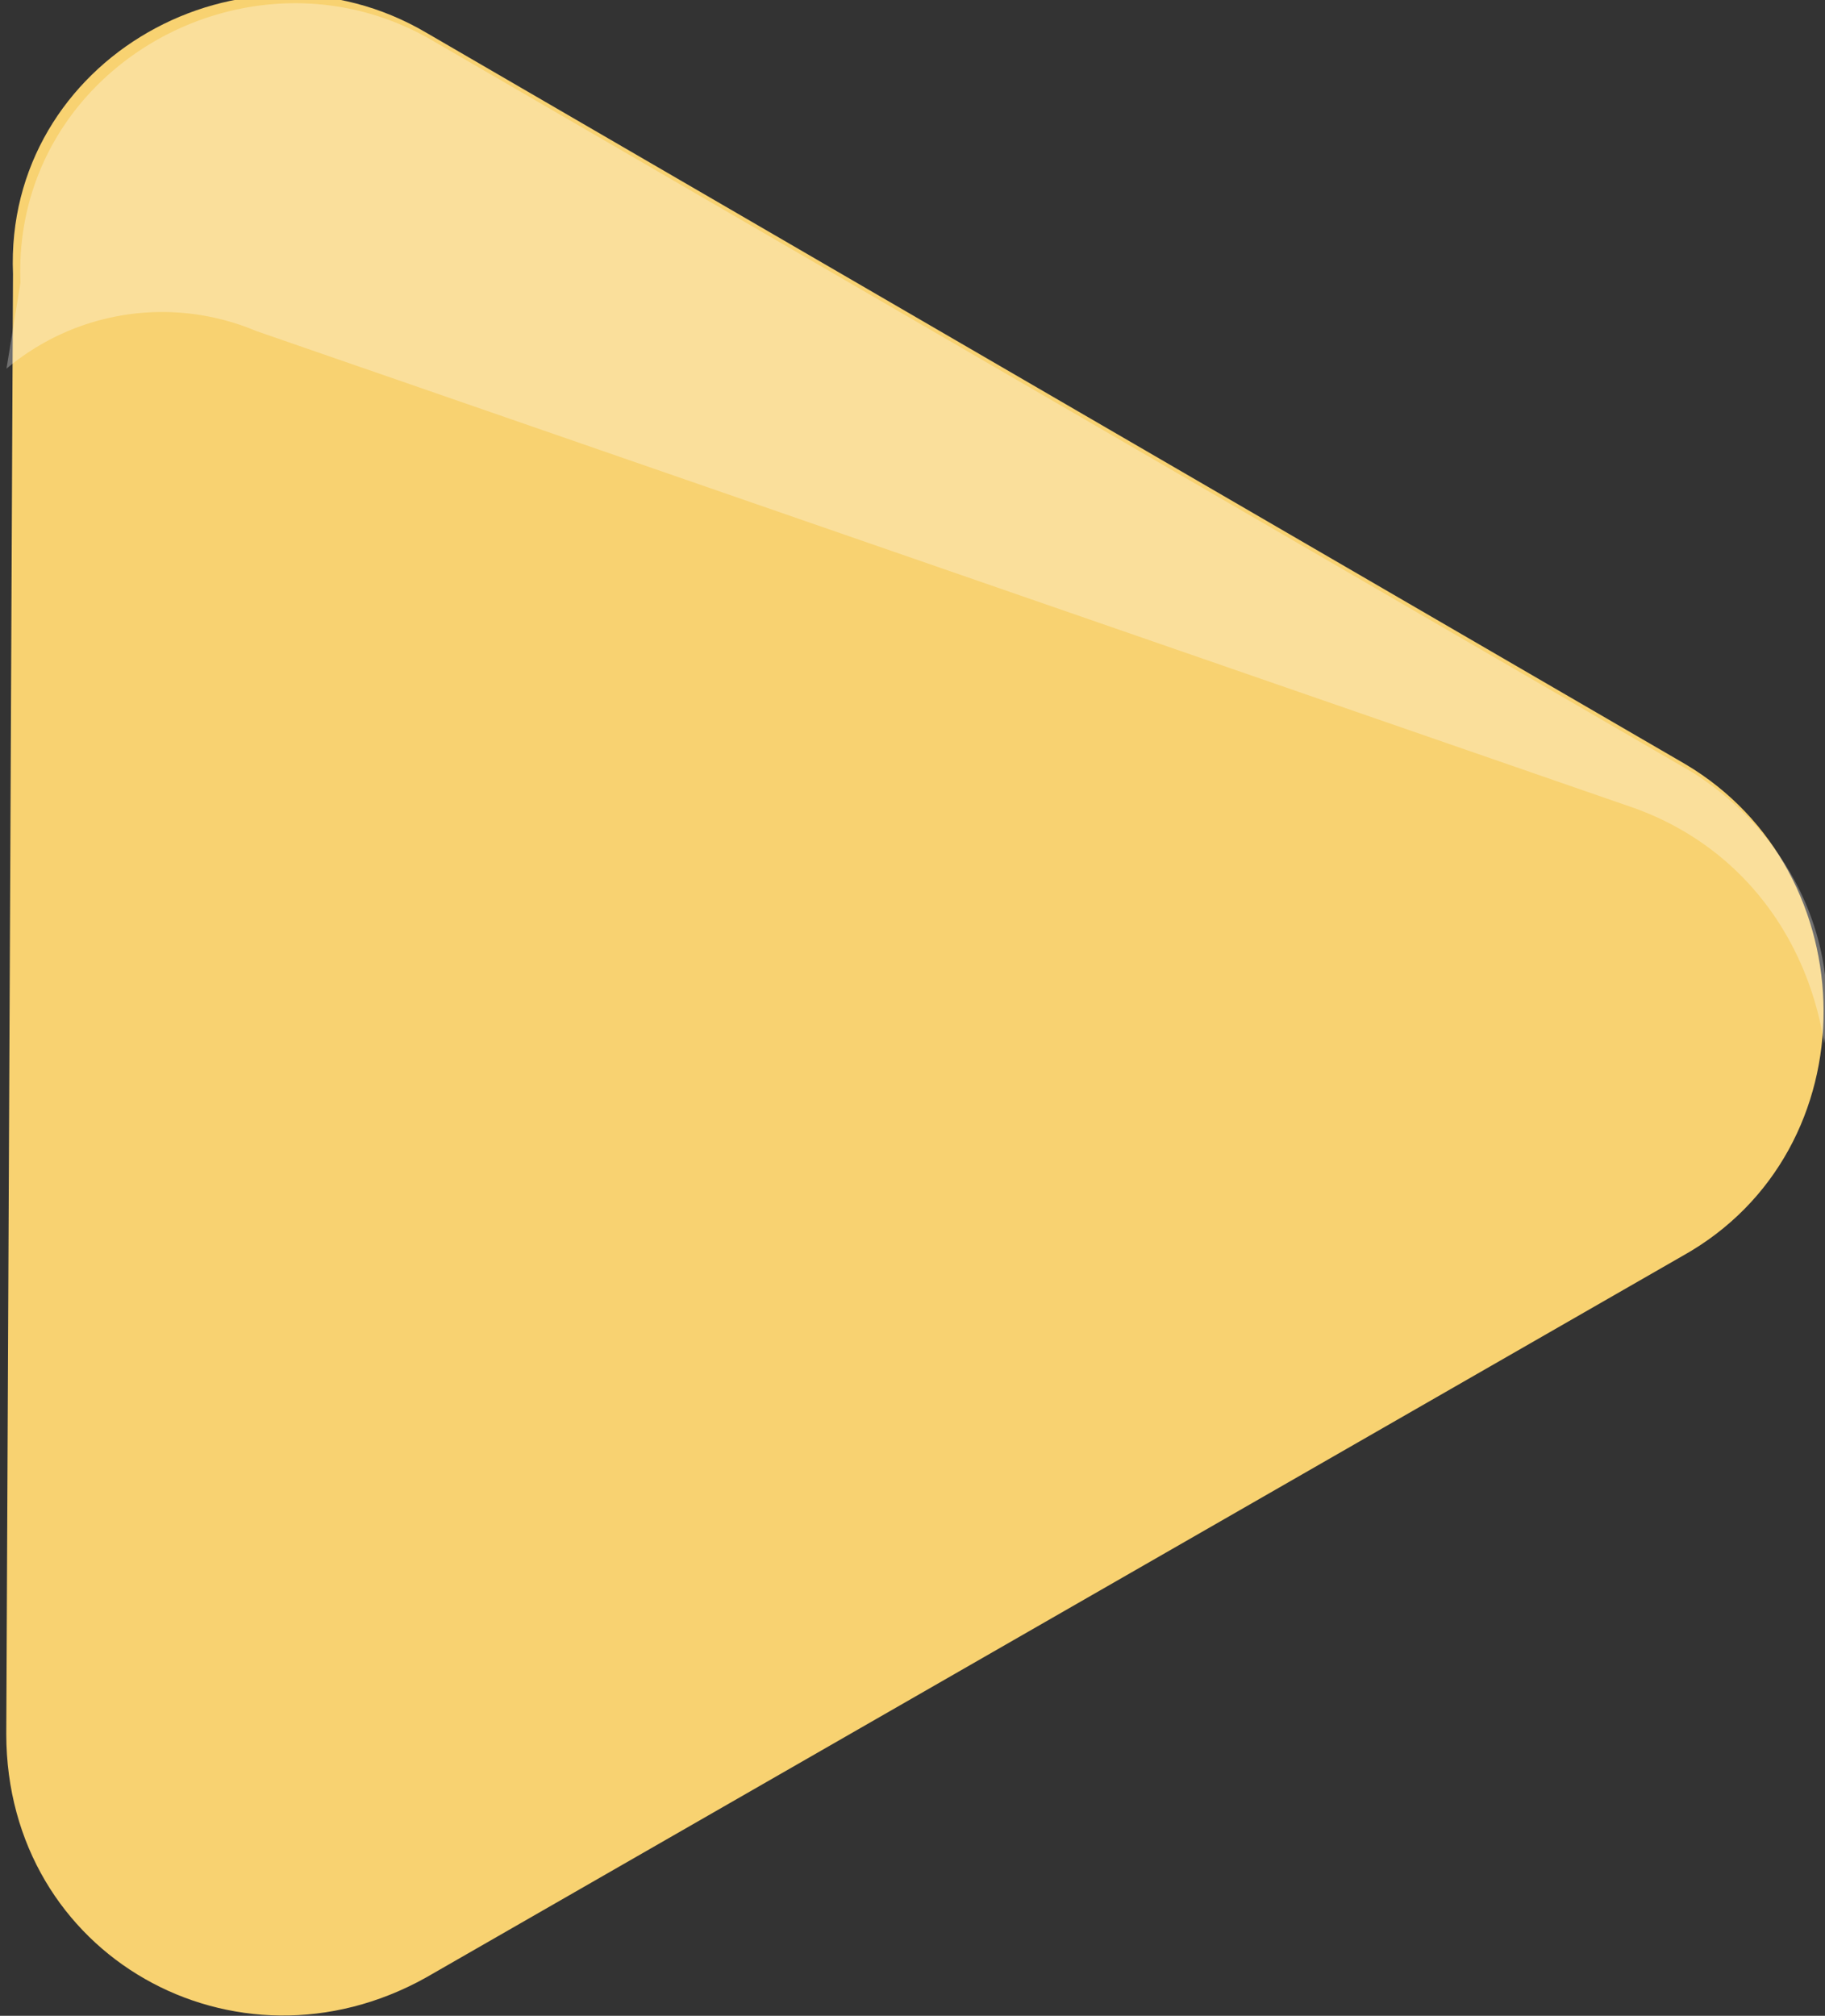
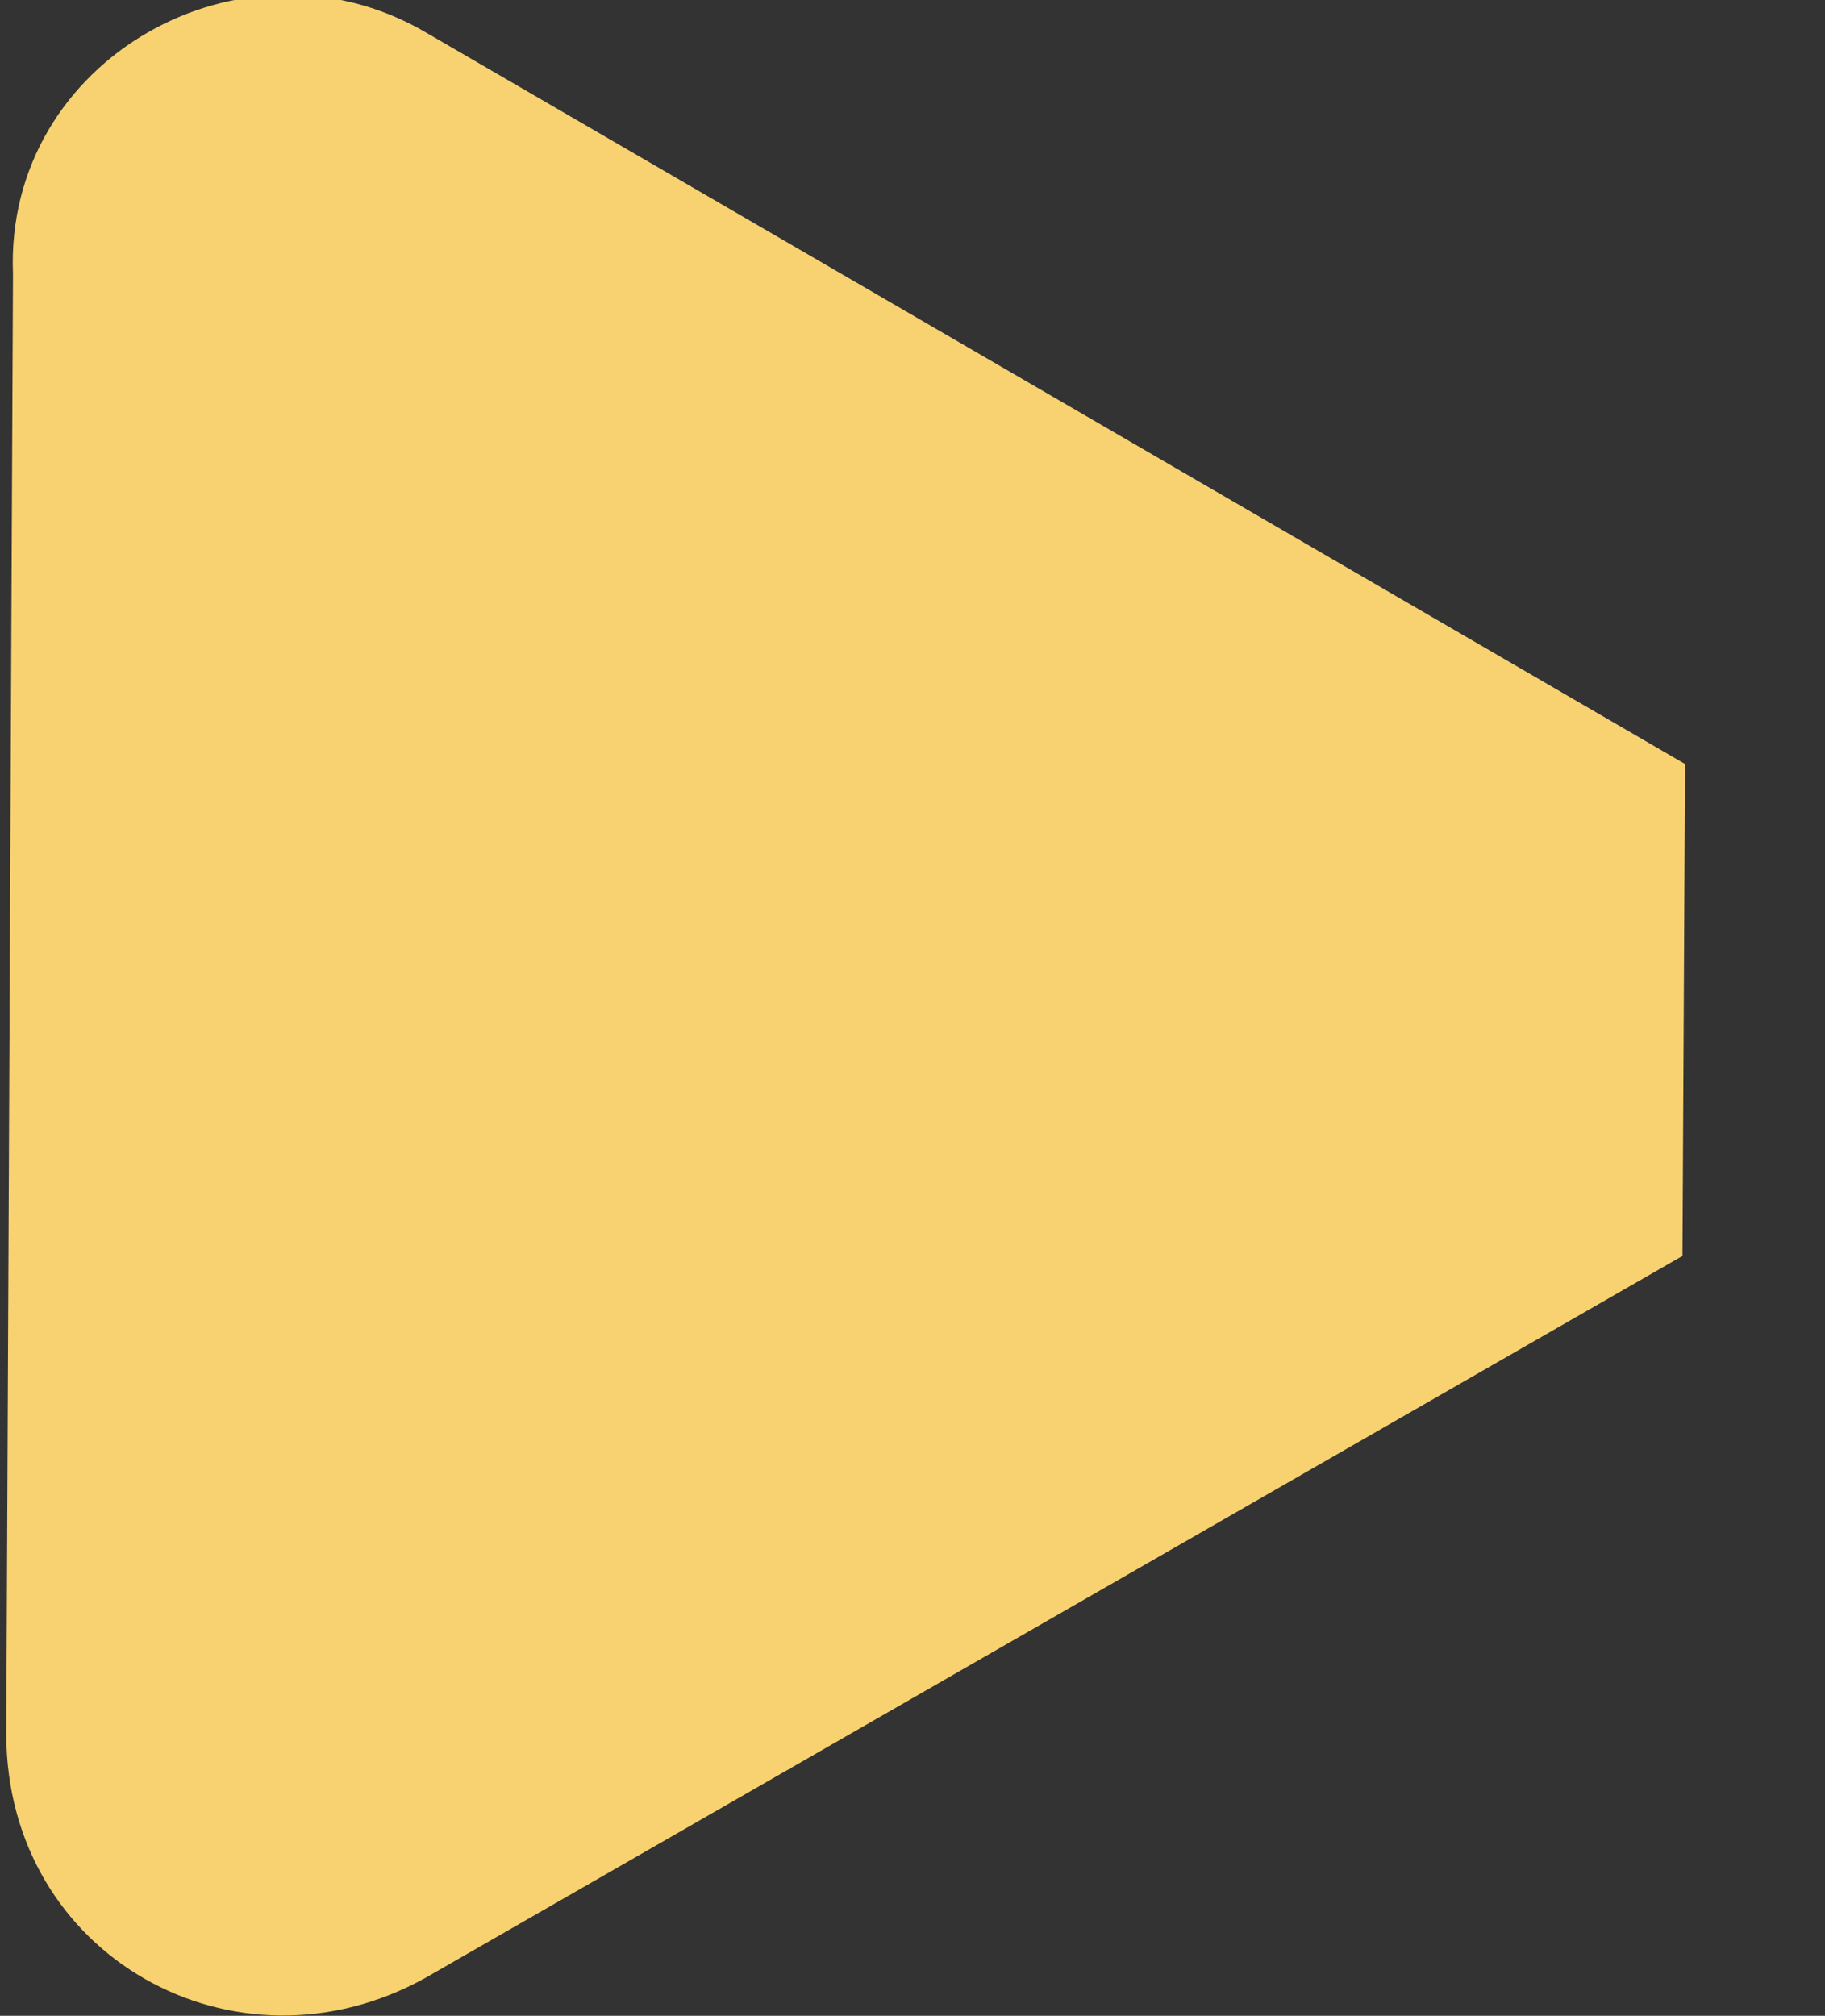
<svg xmlns="http://www.w3.org/2000/svg" viewBox="0 0 16.3 18">
  <rect x="0" y="0" width="16.3" height="18" fill="#333333" stroke="none" />
-   <path d="M15.05 6.822L3.811.294C2.177-.67.038.527.116 2.446l-.06 13.038c.002 1.985 2.05 3.12 3.746 2.176l11.225-6.445c1.696-.945 1.657-3.428.023-4.393z" fill="#f8d271" />
-   <path d="M2.278 2.952l12.32 4.264c.967.35 1.548 1.171 1.695 2.103.135-.912-.295-1.864-1.177-2.422L3.876.37C2.244-.595.105.602.183 2.522l-.125.77a2.163 2.163 0 0 1 2.221-.34z" fill="#fff" opacity=".3" />
+   <path d="M15.05 6.822L3.811.294C2.177-.67.038.527.116 2.446l-.06 13.038c.002 1.985 2.05 3.12 3.746 2.176l11.225-6.445z" fill="#f8d271" />
</svg>